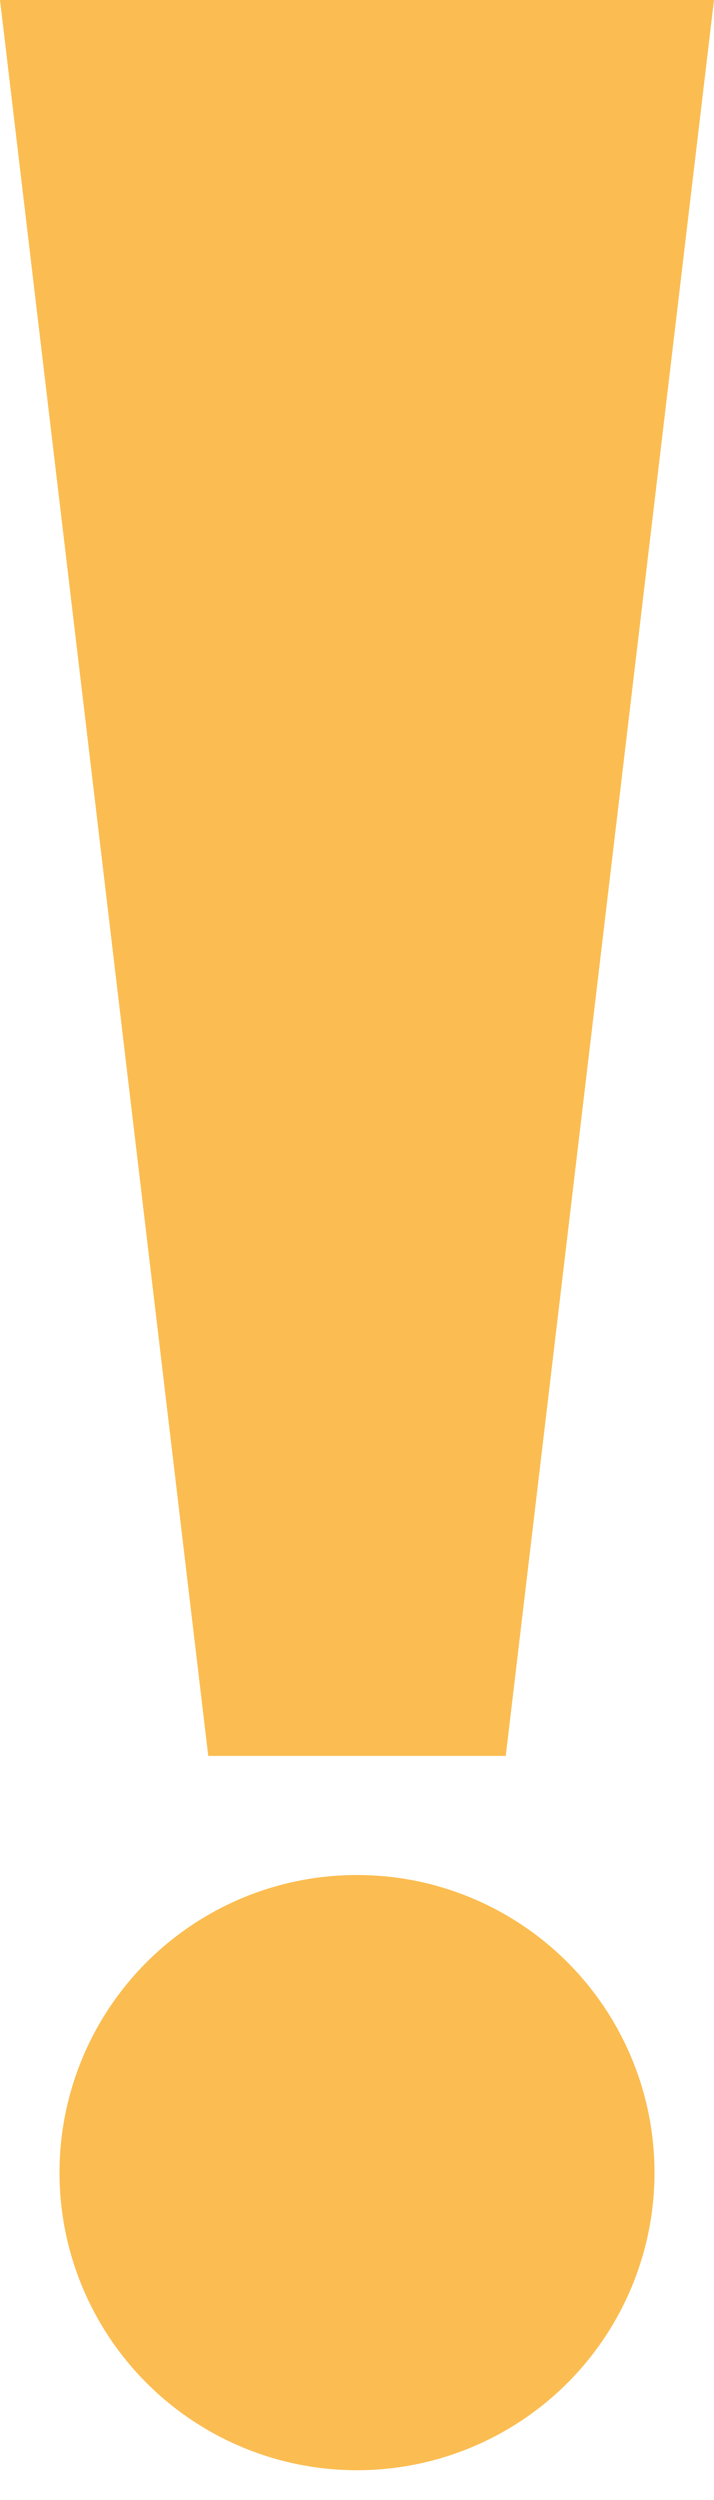
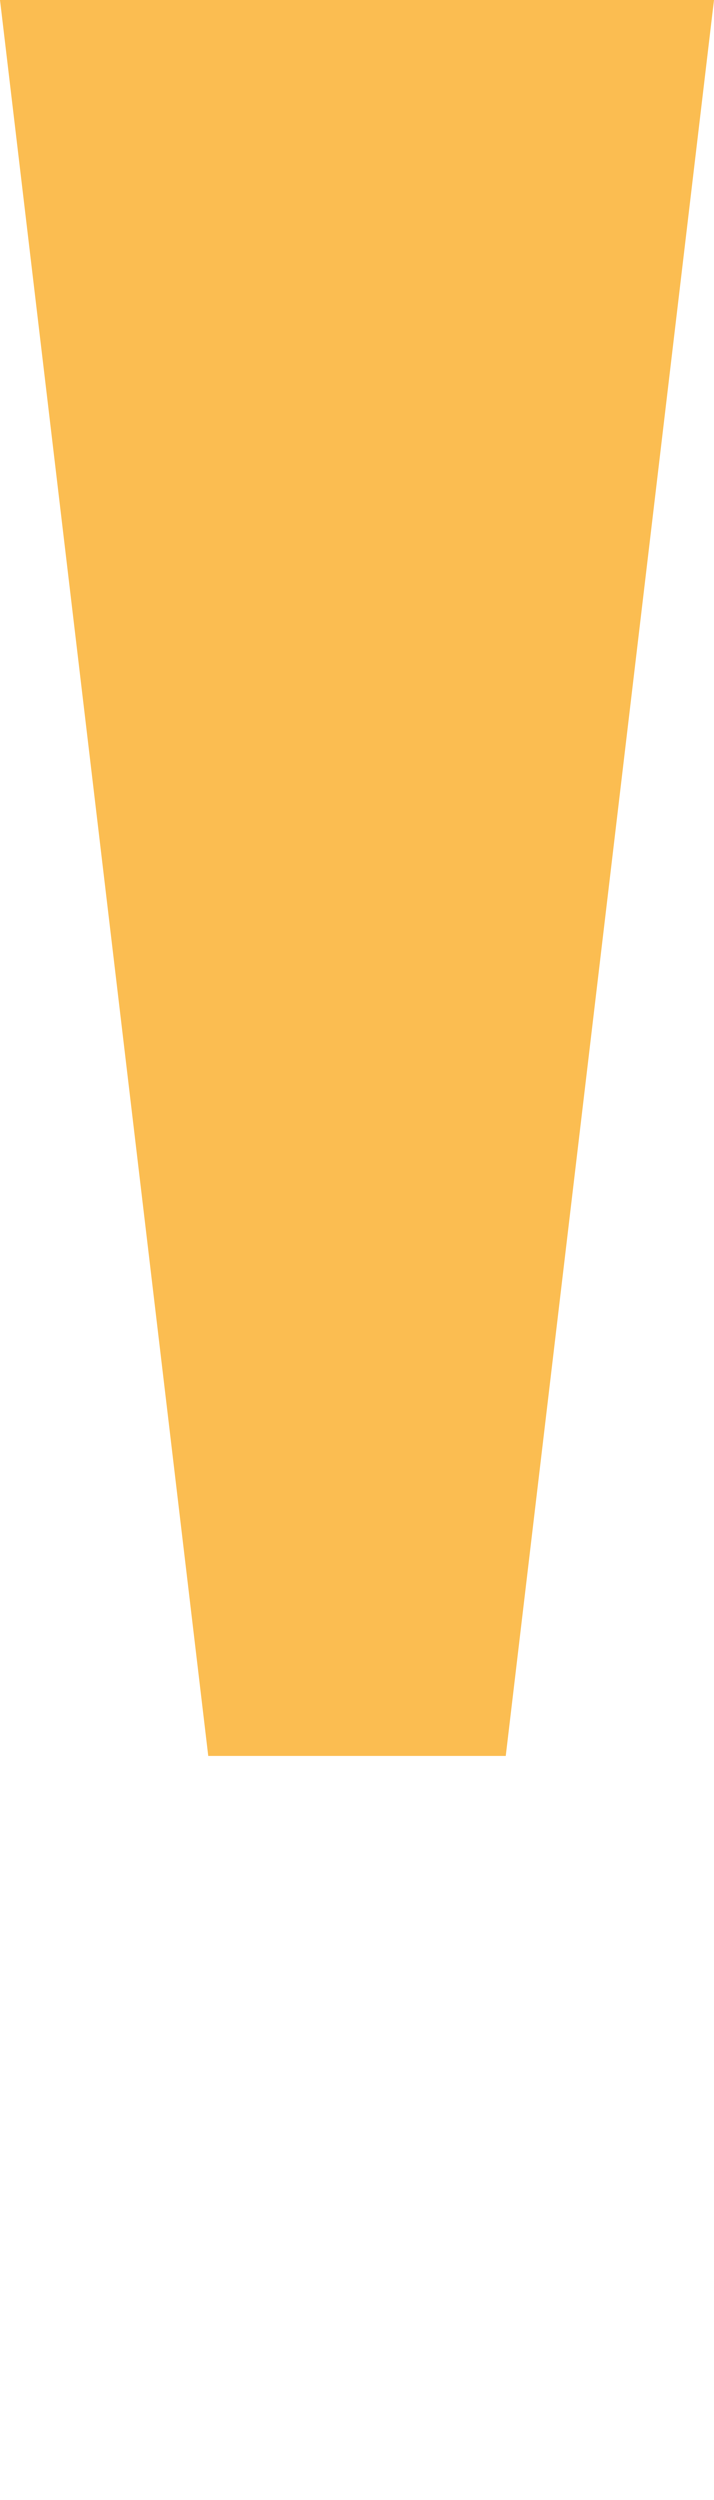
<svg xmlns="http://www.w3.org/2000/svg" width="12" height="42" viewBox="0 0 12 42" fill="none">
-   <circle cx="6" cy="36.5" r="5" fill="#FBBD51" />
  <path d="M8.5 29.5H3.5L0 0H12L8.5 29.5Z" fill="#FBBD51" />
</svg>